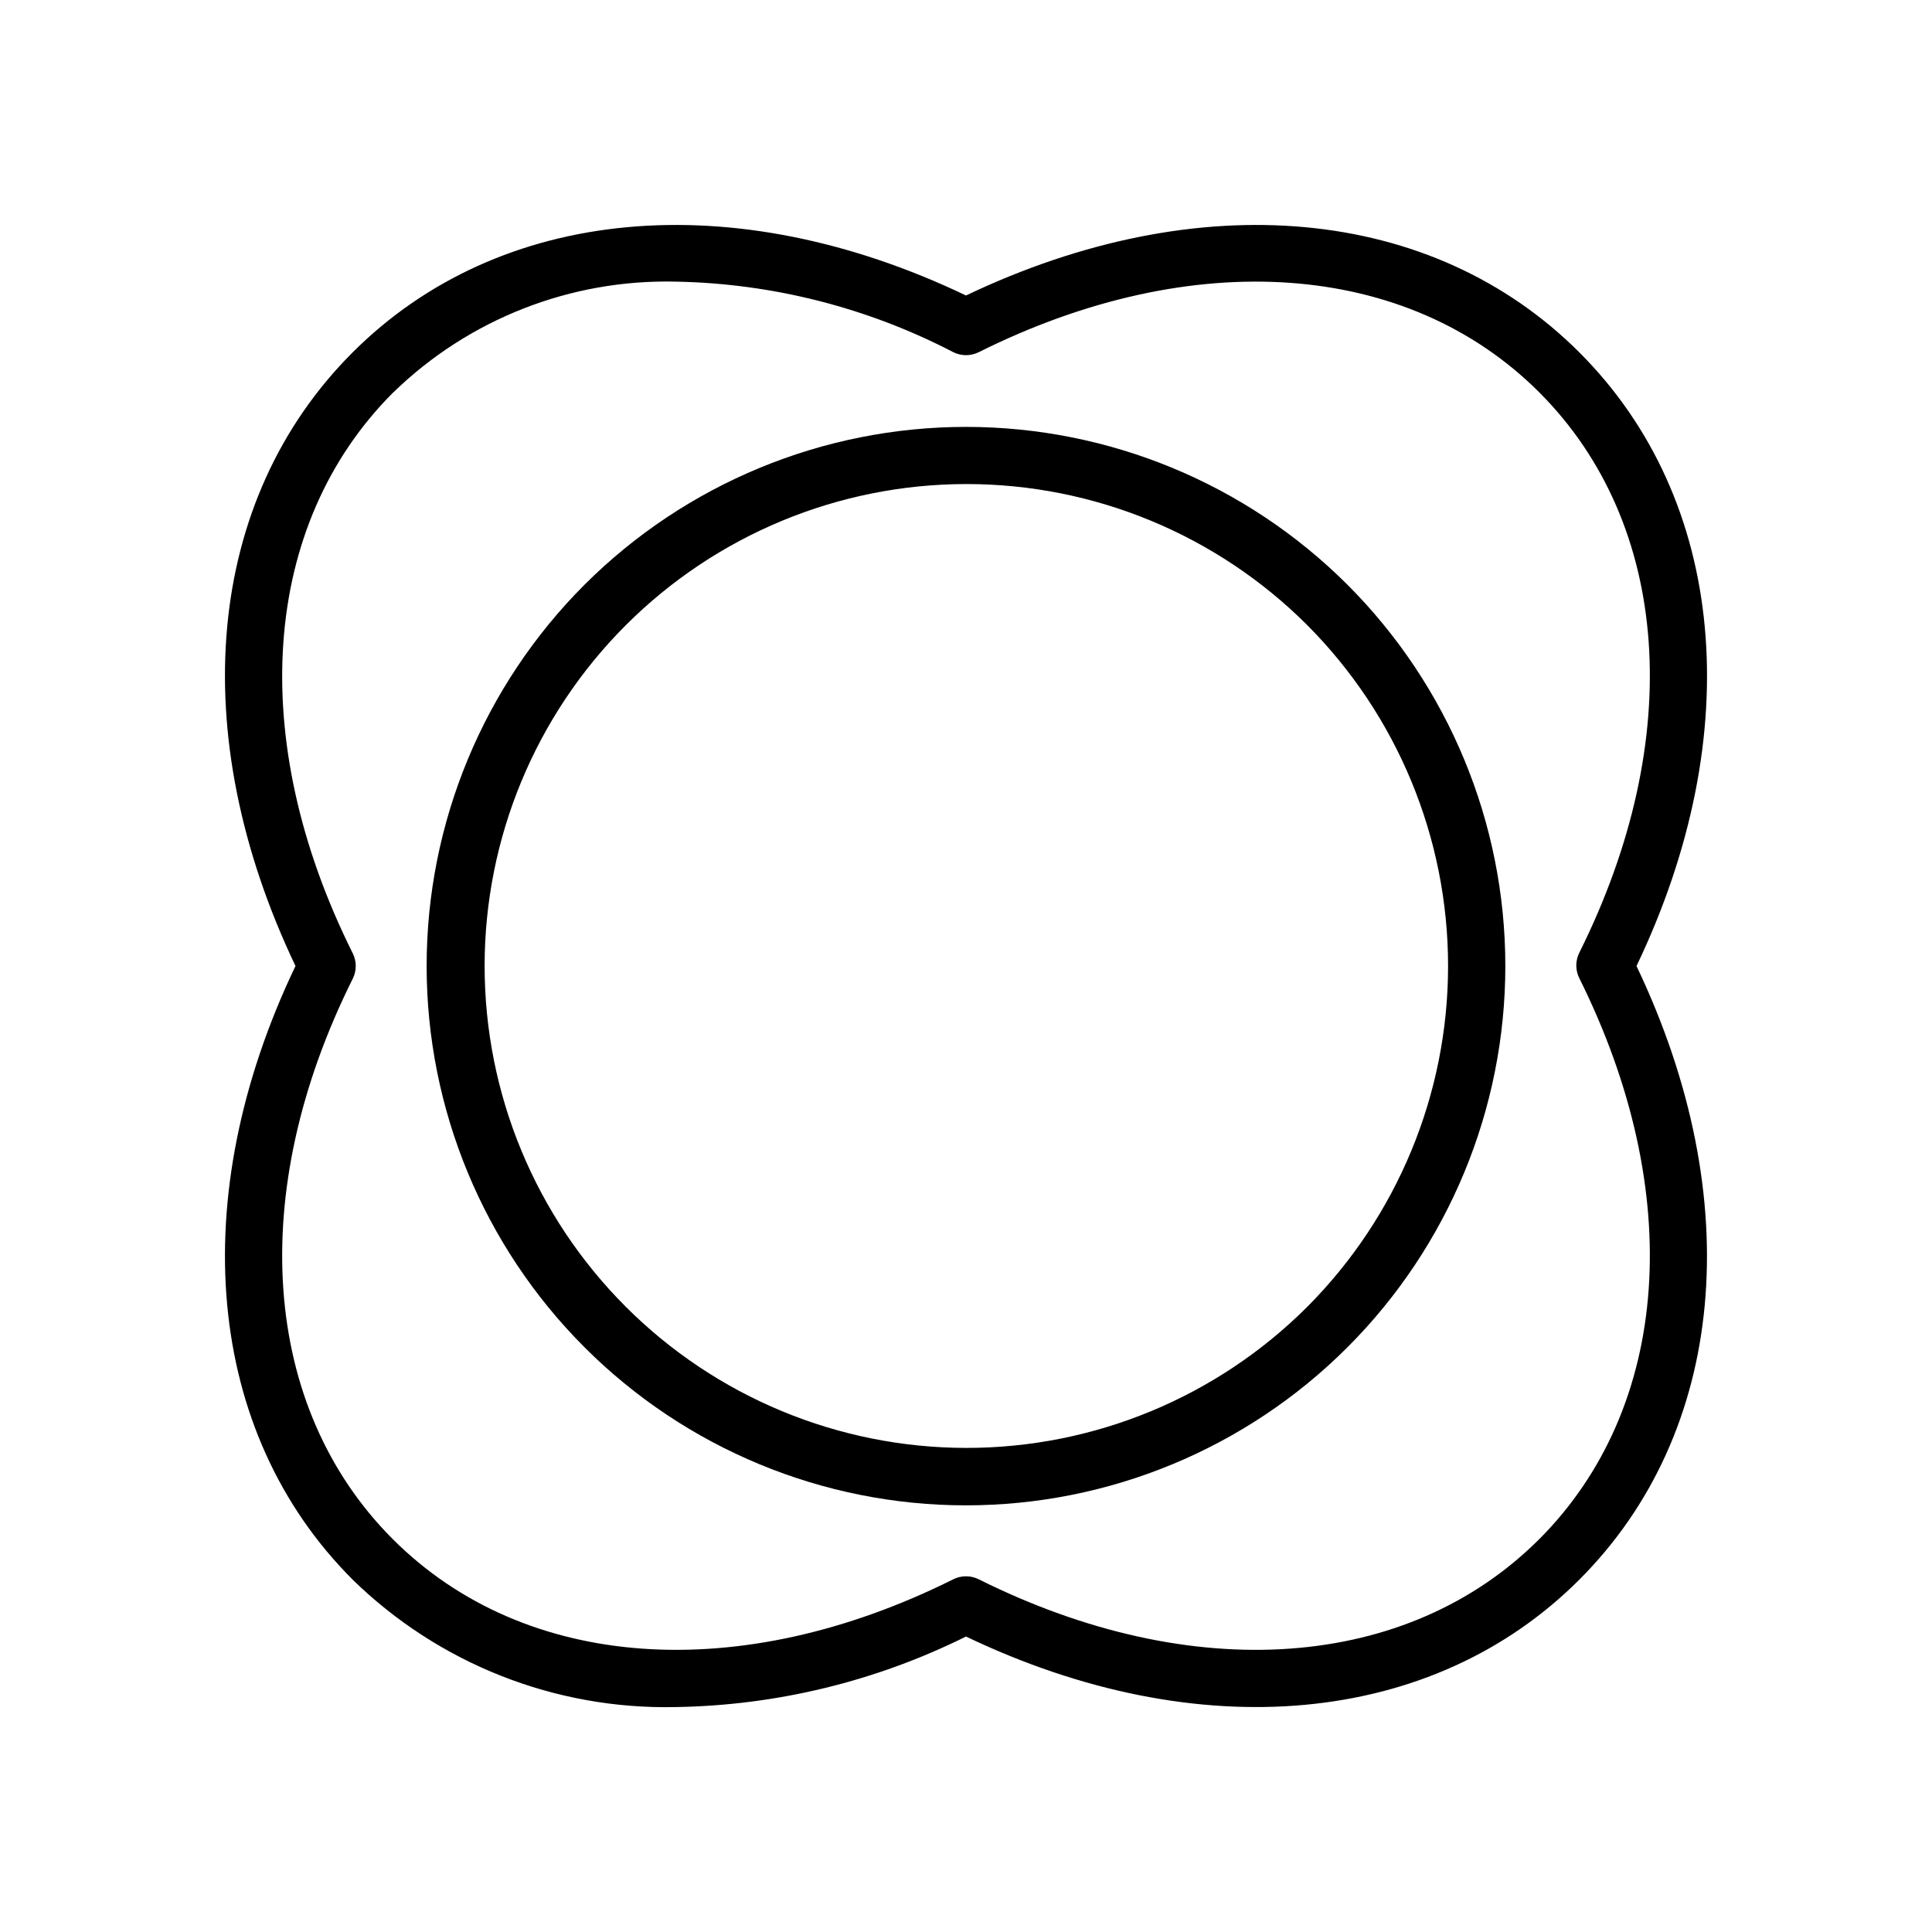
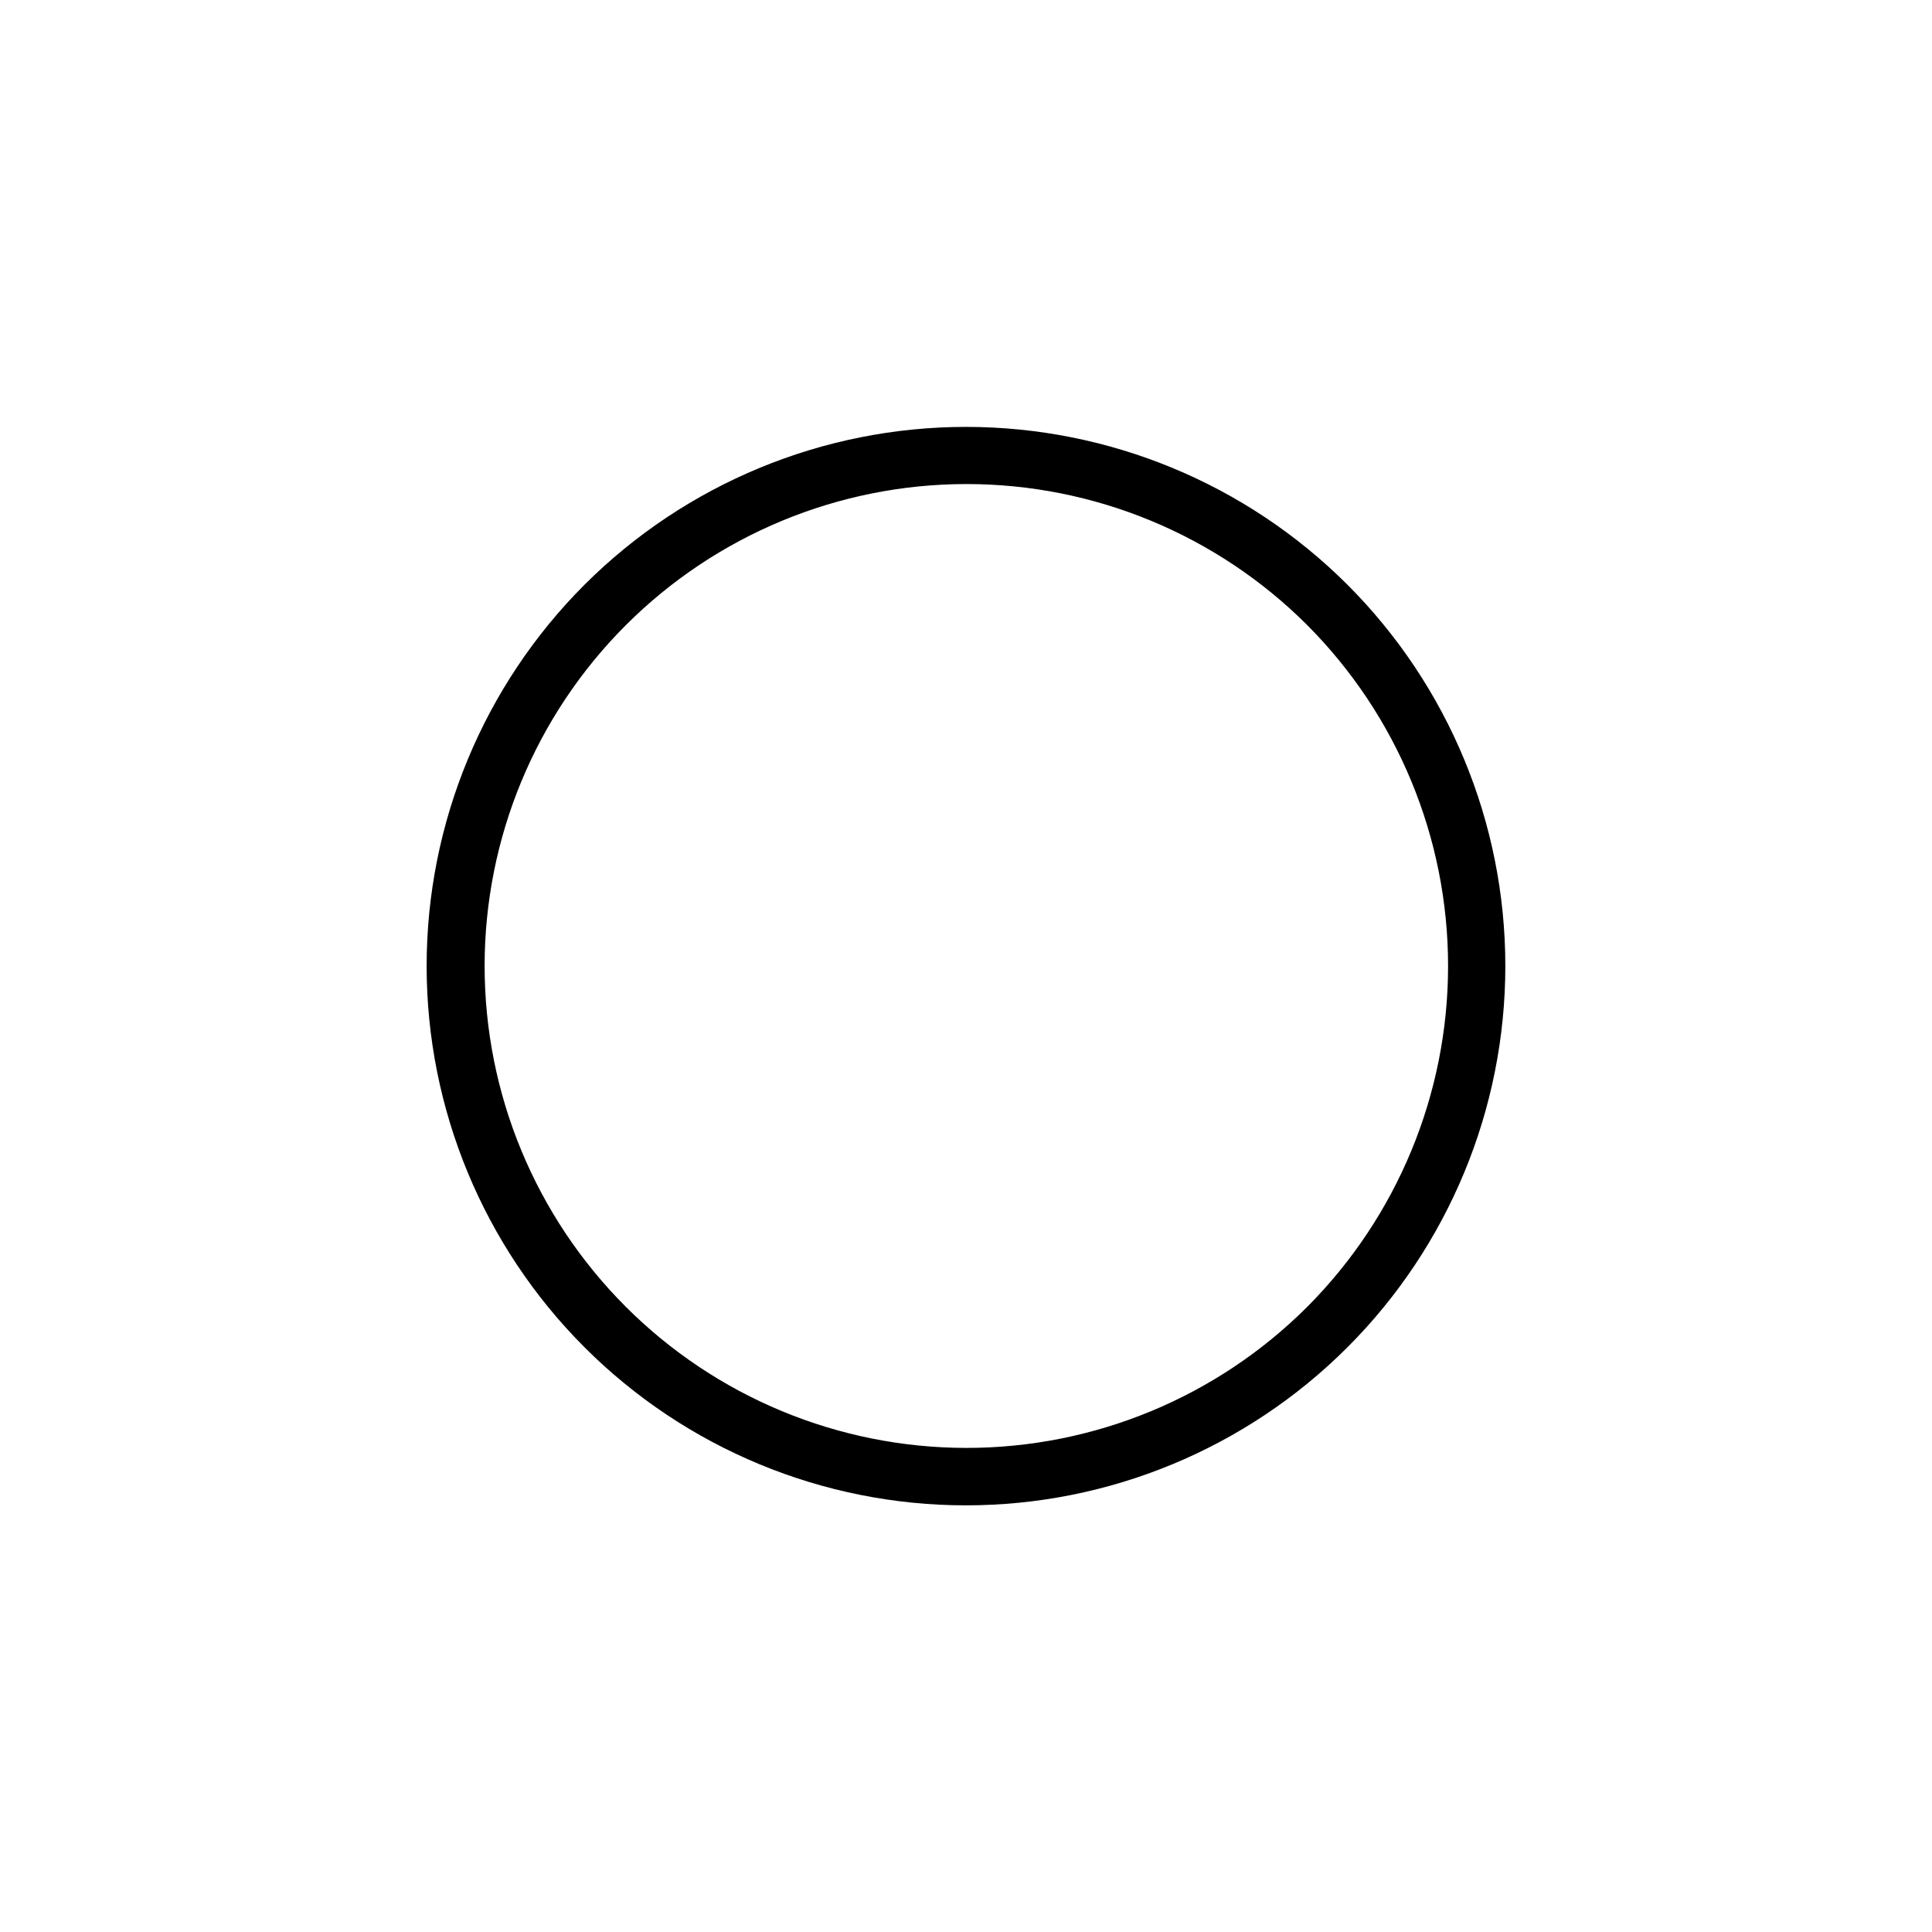
<svg xmlns="http://www.w3.org/2000/svg" fill="#000000" width="800px" height="800px" version="1.1" viewBox="144 144 512 512">
  <g>
-     <path d="m562.58 237.42c-38.945-38.945-100.76-44.586-162.58-15.113-61.617-29.473-123.64-23.832-162.58 15.113-38.945 38.945-44.586 100.76-15.113 162.58-29.473 61.617-23.832 123.64 15.113 162.58l-0.004 0.004c22.84 22.332 53.715 34.52 85.648 33.805 26.715-0.418 53-6.805 76.934-18.691 61.617 29.473 123.68 23.832 162.58-15.113s44.586-100.76 15.113-162.58c29.473-61.617 23.832-123.64-15.113-162.58zm-10.68 314.48c-34.863 34.863-91.793 38.945-148.52 10.629-2.125-1.062-4.625-1.062-6.754 0-56.73 28.312-113.66 24.234-148.52-10.629-34.863-34.863-38.945-91.793-10.629-148.52 1.062-2.125 1.062-4.625 0-6.754-28.312-56.73-24.234-113.61 10.629-148.52l0.004 0.004c20.043-19.547 47.129-30.172 75.117-29.473 25.578 0.496 50.699 6.894 73.402 18.691 2.129 1.059 4.629 1.059 6.754 0 56.73-28.312 113.66-24.234 148.52 10.629 34.863 34.863 38.945 91.793 10.629 148.52-1.062 2.125-1.062 4.625 0 6.75 28.312 56.879 24.234 113.76-10.629 148.68z" />
    <path d="m298.93 298.93c-26.805 26.805-41.863 63.16-41.867 101.07 0 37.91 15.059 74.266 41.863 101.07 26.805 26.805 63.16 41.863 101.07 41.863 37.906 0 74.262-15.059 101.07-41.863 26.805-26.805 41.863-63.16 41.863-101.07 0-37.906-15.062-74.262-41.867-101.07-26.824-26.766-63.172-41.797-101.06-41.797-37.895 0-74.242 15.031-101.07 41.797zm191.45 191.45c-23.965 23.922-56.445 37.352-90.305 37.332-33.859-0.02-66.328-13.484-90.262-37.434-23.938-23.949-37.383-56.422-37.383-90.281 0-33.863 13.445-66.336 37.383-90.285 23.934-23.949 56.402-37.414 90.262-37.434 33.859-0.016 66.34 13.41 90.305 37.332 23.934 23.992 37.375 56.496 37.375 90.387 0 33.887-13.441 66.391-37.375 90.383z" />
  </g>
</svg>